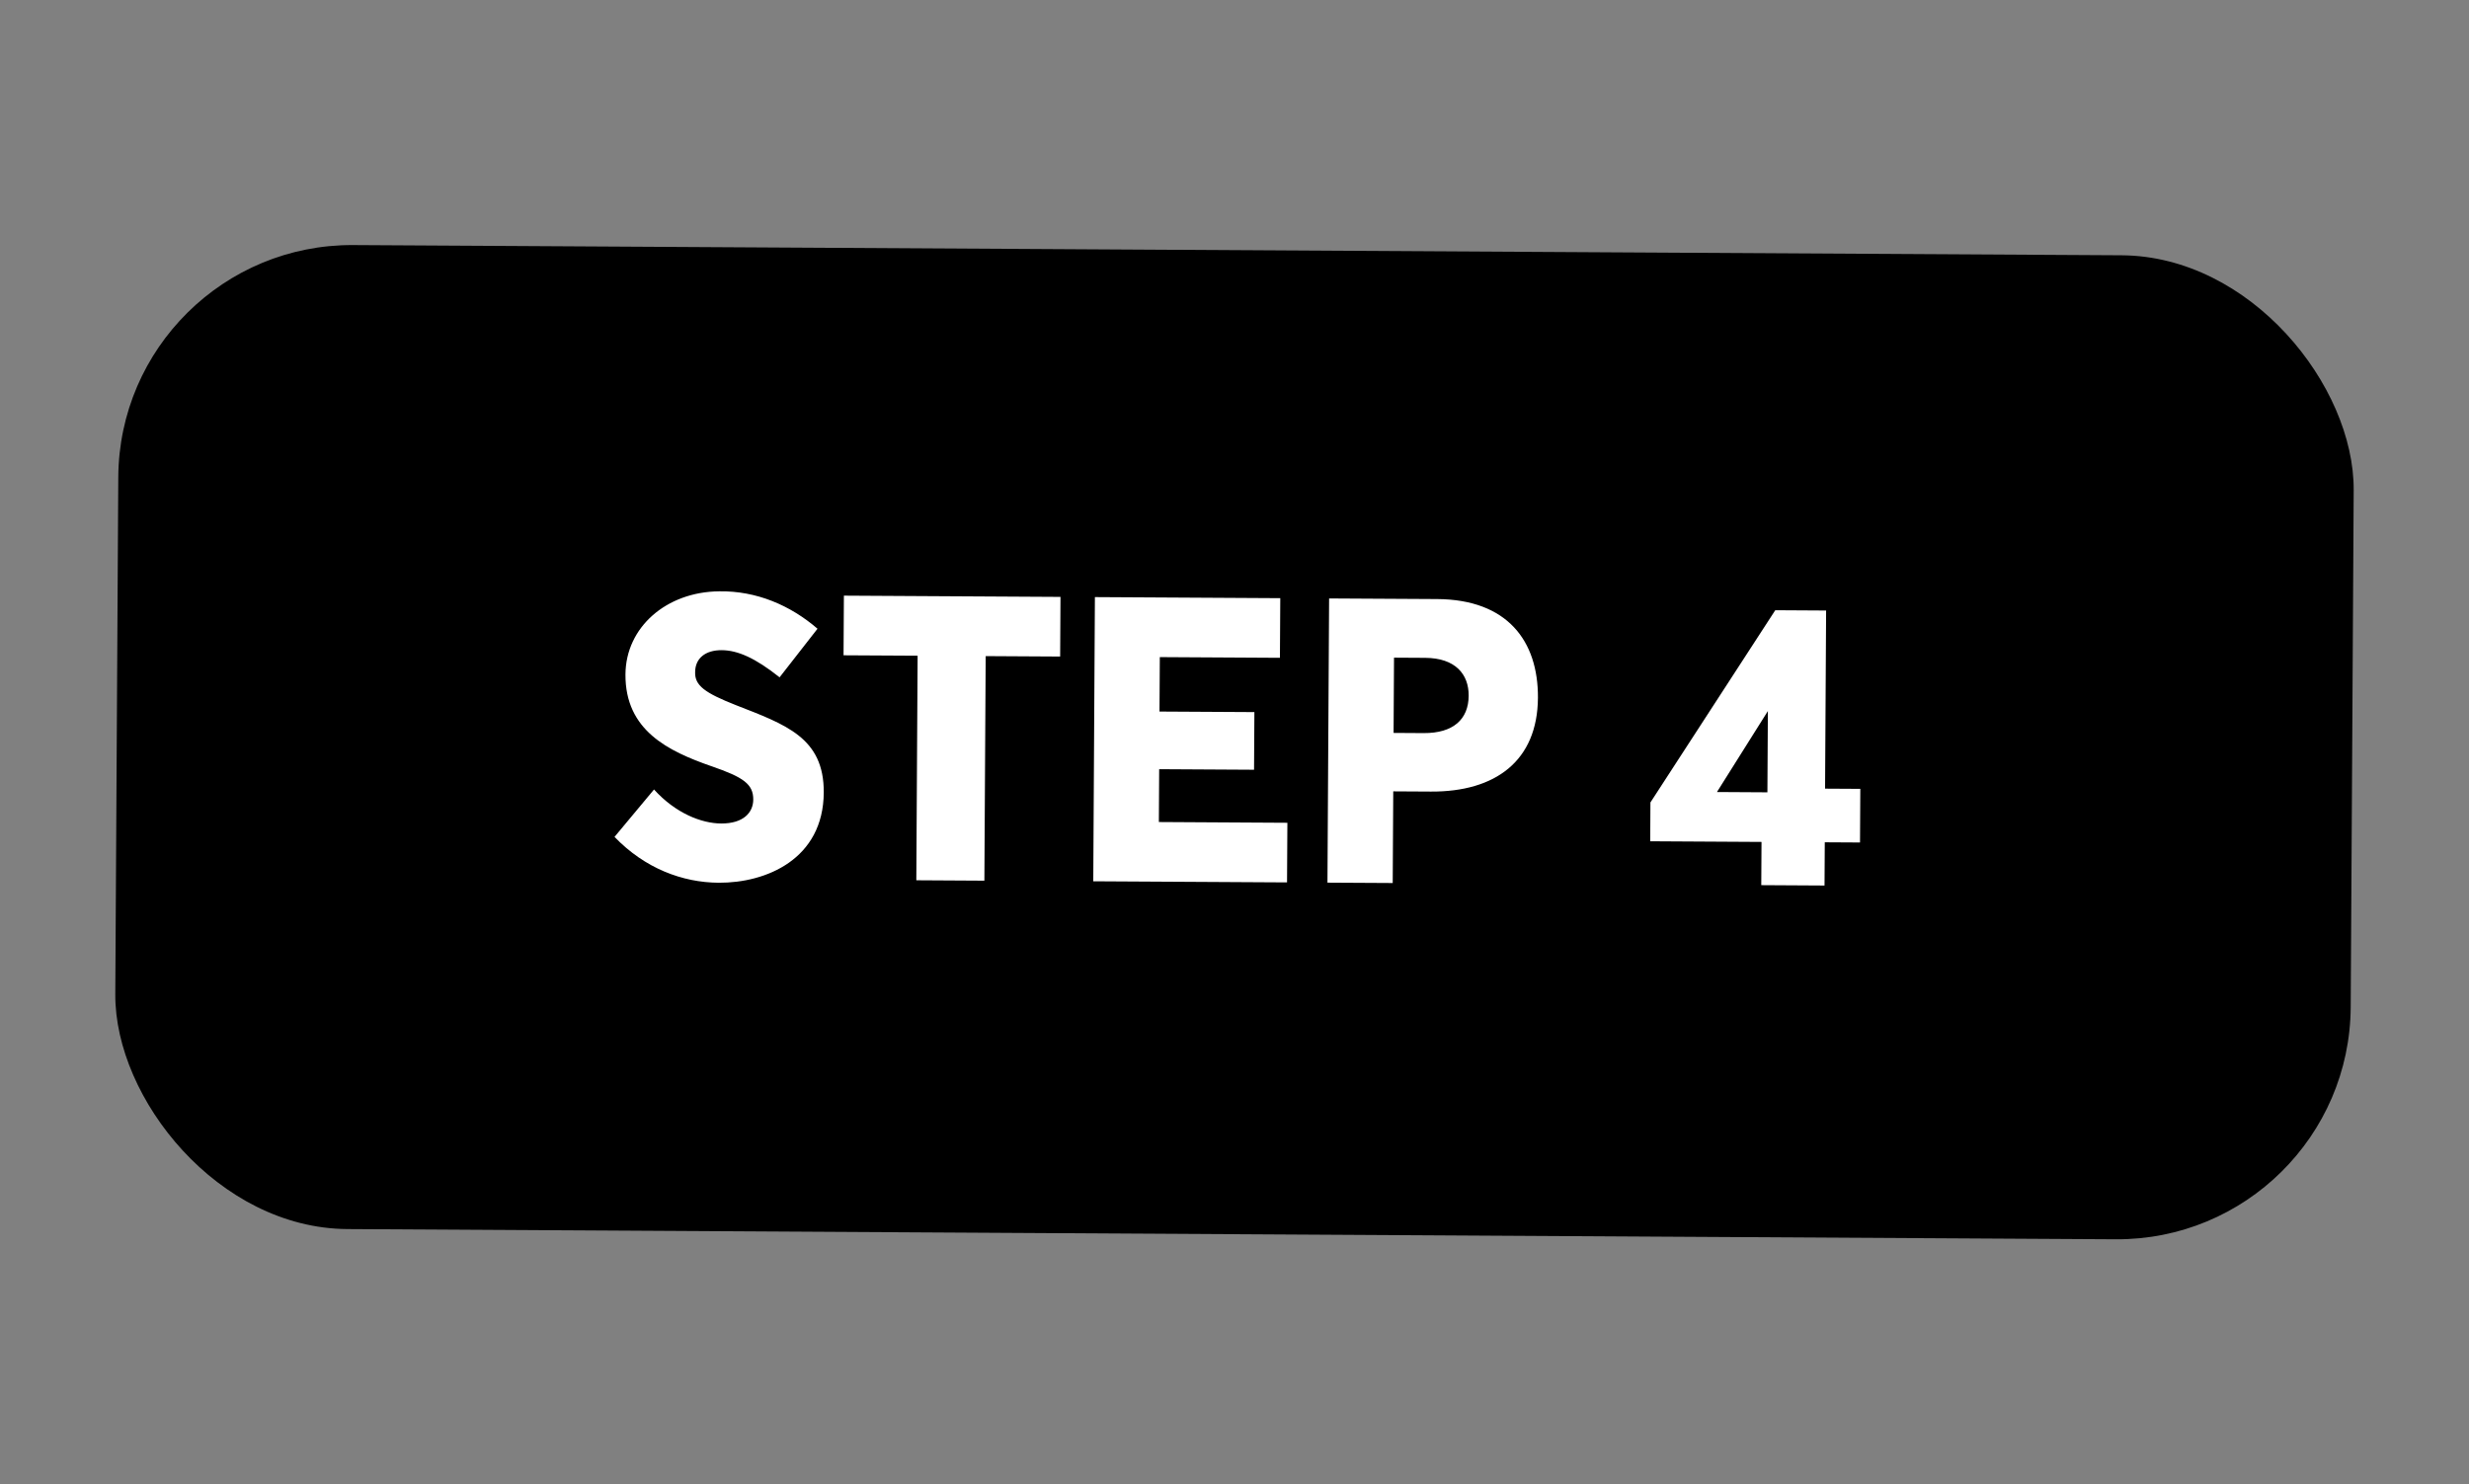
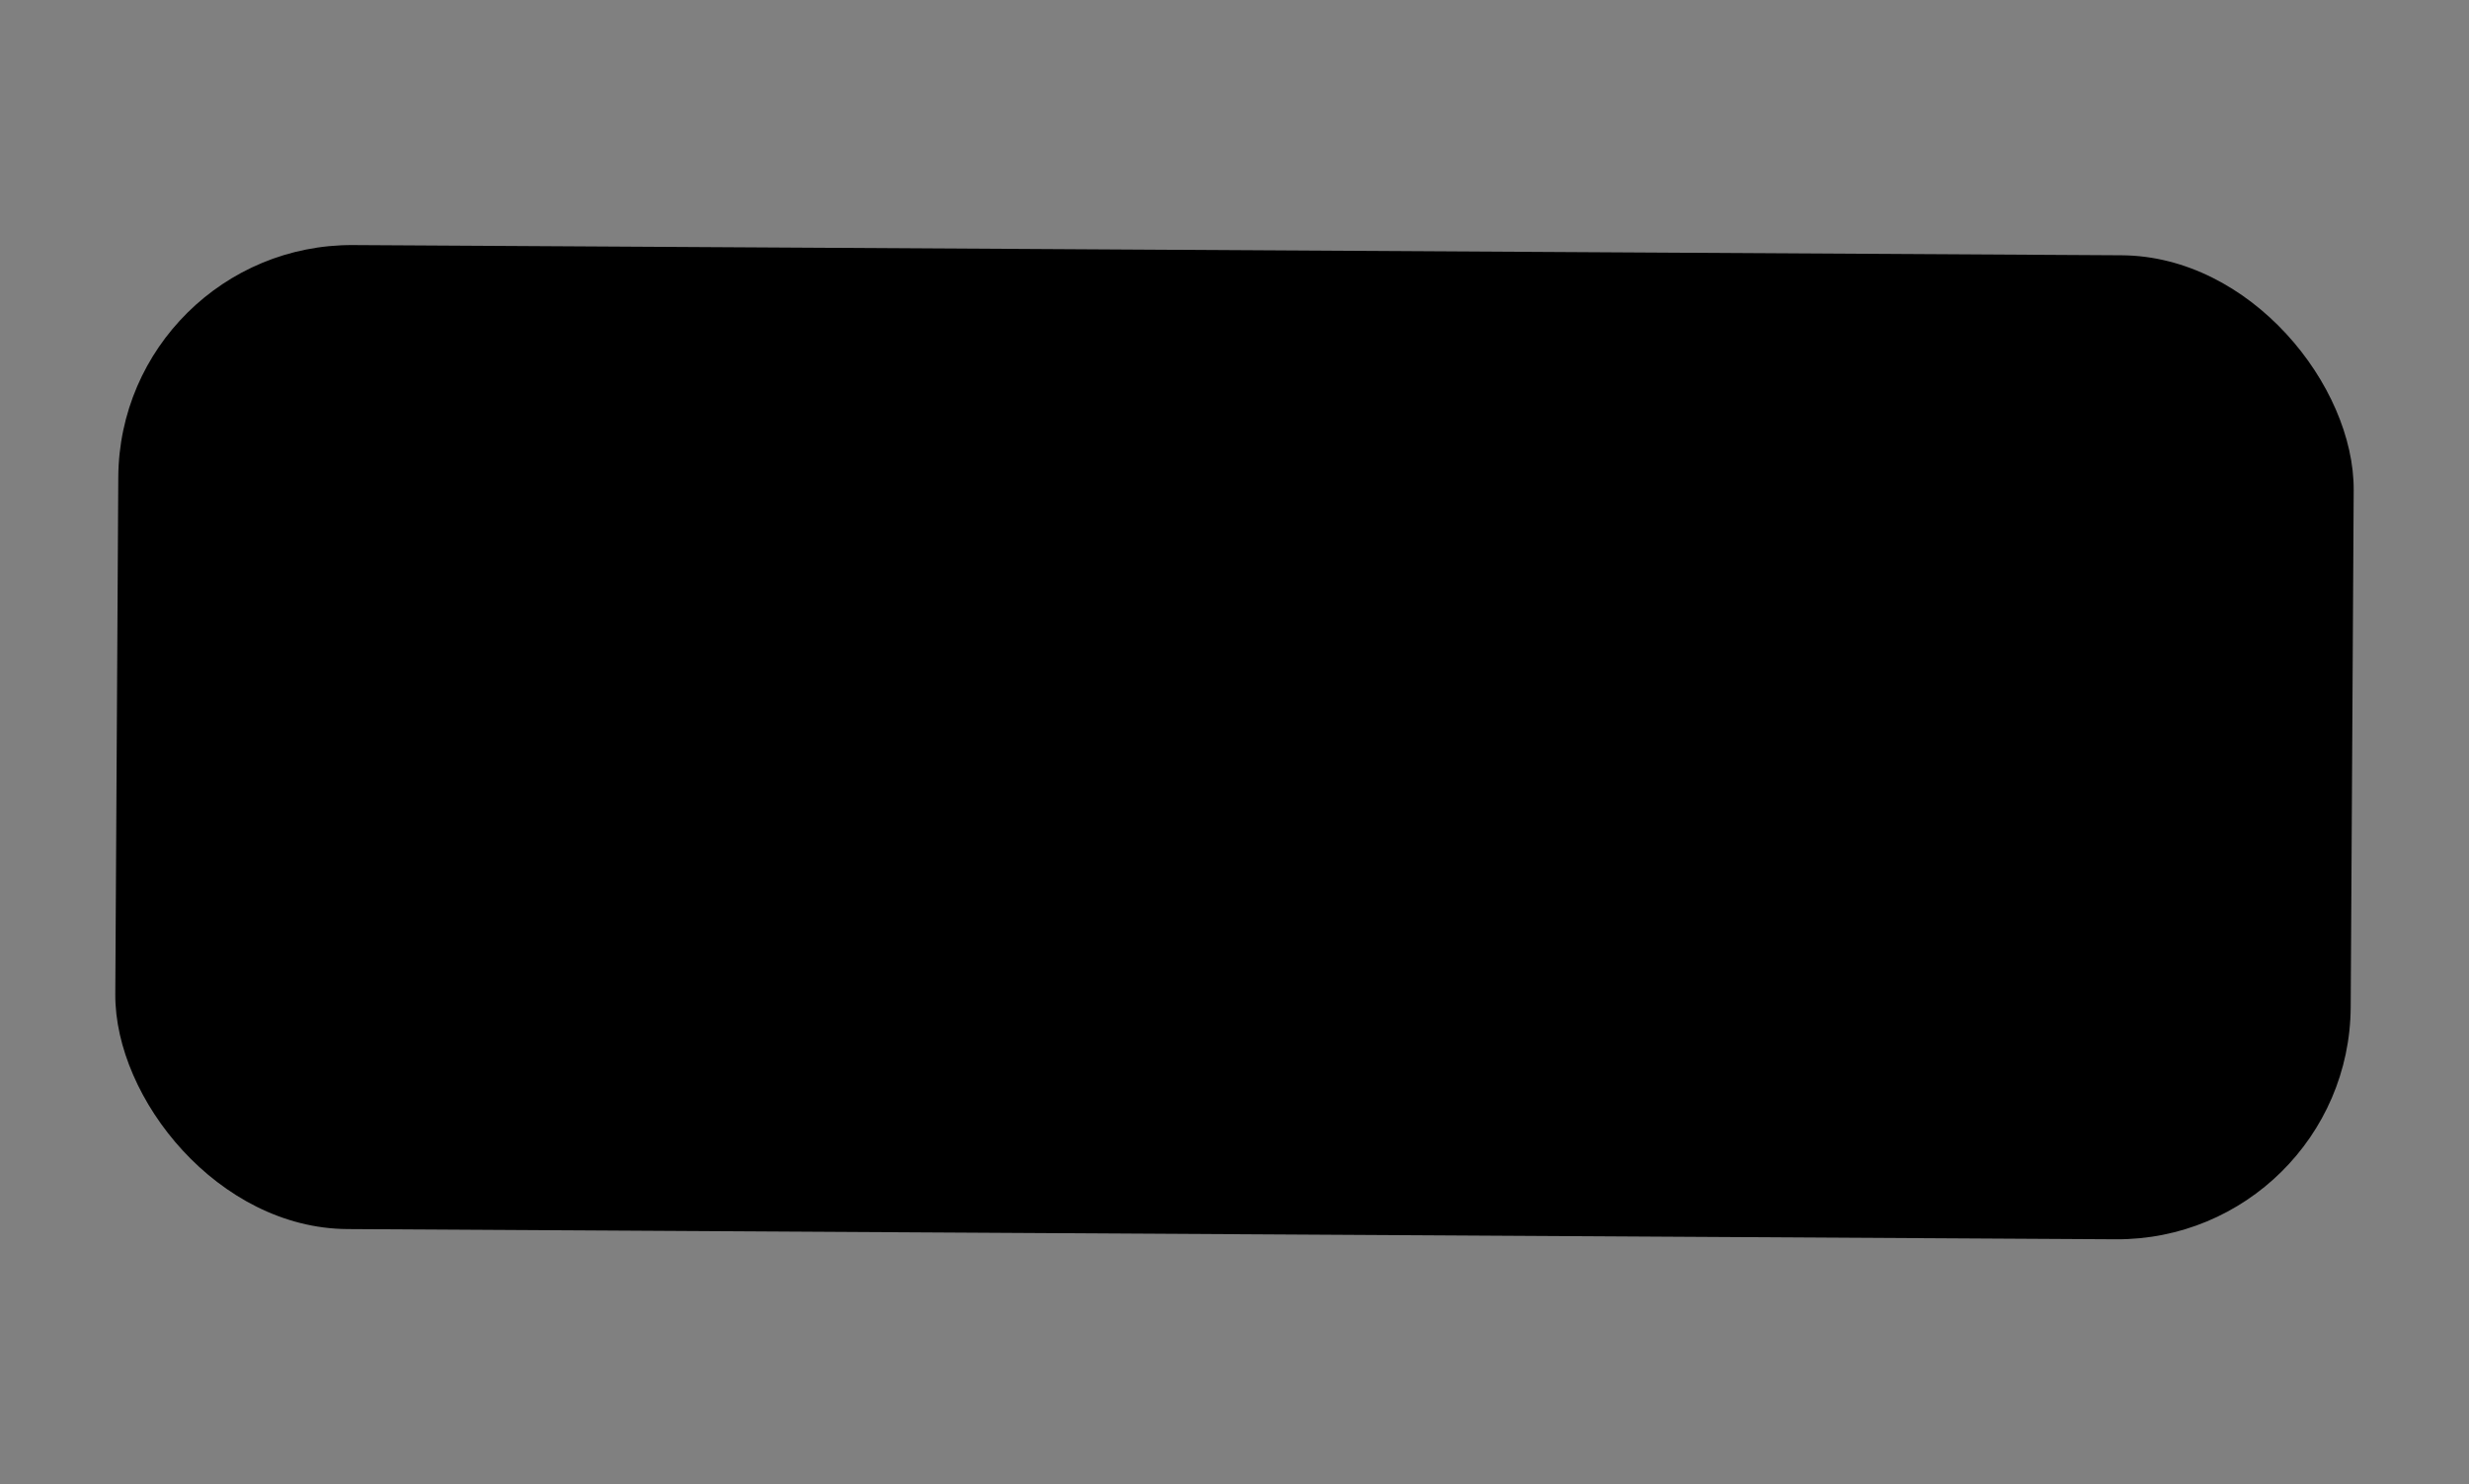
<svg xmlns="http://www.w3.org/2000/svg" width="148" height="89" viewBox="0 0 148 89" fill="none">
  <rect x="0" y="0" width="148" height="89" fill="#808080" stroke="none" />
  <rect x="7.171" y="14.613" width="134" height="59" rx="14" transform="rotate(0.331 7.171 14.613)" fill="black" />
-   <path d="M43.084 52.927C45.916 52.943 49.356 51.523 49.379 47.515C49.398 44.227 47.099 43.446 44.105 42.276C42.262 41.546 41.64 41.11 41.669 40.294C41.673 39.478 42.276 38.978 43.26 38.983C44.22 38.989 45.274 39.451 46.731 40.611L49.004 37.697C47.38 36.295 45.345 35.419 43.113 35.454C39.945 35.484 37.508 37.606 37.492 40.438C37.472 43.798 40.057 45.037 42.644 45.94C44.56 46.599 45.158 47.011 45.153 47.946C45.148 48.714 44.568 49.383 43.224 49.375C42.048 49.368 40.492 48.76 39.204 47.336L36.836 50.178C38.649 52.061 40.9 52.914 43.084 52.927ZM54.927 52.779L59.007 52.803L59.085 39.339L63.549 39.365L63.569 35.789L50.586 35.714L50.565 39.29L55.005 39.315L54.927 52.779ZM65.534 52.84L77.149 52.907L77.17 49.332L69.466 49.287L69.484 46.119L75.172 46.152L75.192 42.696L69.504 42.663L69.523 39.399L76.723 39.441L76.744 35.865L65.632 35.801L65.534 52.84ZM79.572 52.922L83.484 52.944L83.516 47.448L85.772 47.461C89.636 47.484 92.167 45.626 92.189 41.834C92.208 38.426 90.351 35.944 86.151 35.919L79.671 35.882L79.572 52.922ZM83.536 43.944L83.562 39.432L85.434 39.443C87.234 39.454 88.045 40.418 88.037 41.714C88.029 43.13 87.112 43.965 85.336 43.955L83.536 43.944ZM105.576 53.072L109.368 53.094L109.383 50.502L111.495 50.514L111.513 47.298L109.401 47.286L109.463 36.606L106.415 36.588L98.932 48.113L98.919 50.441L105.591 50.48L105.576 53.072ZM102.92 47.488L105.972 42.634L105.944 47.506L102.92 47.488Z" fill="white" />
</svg>